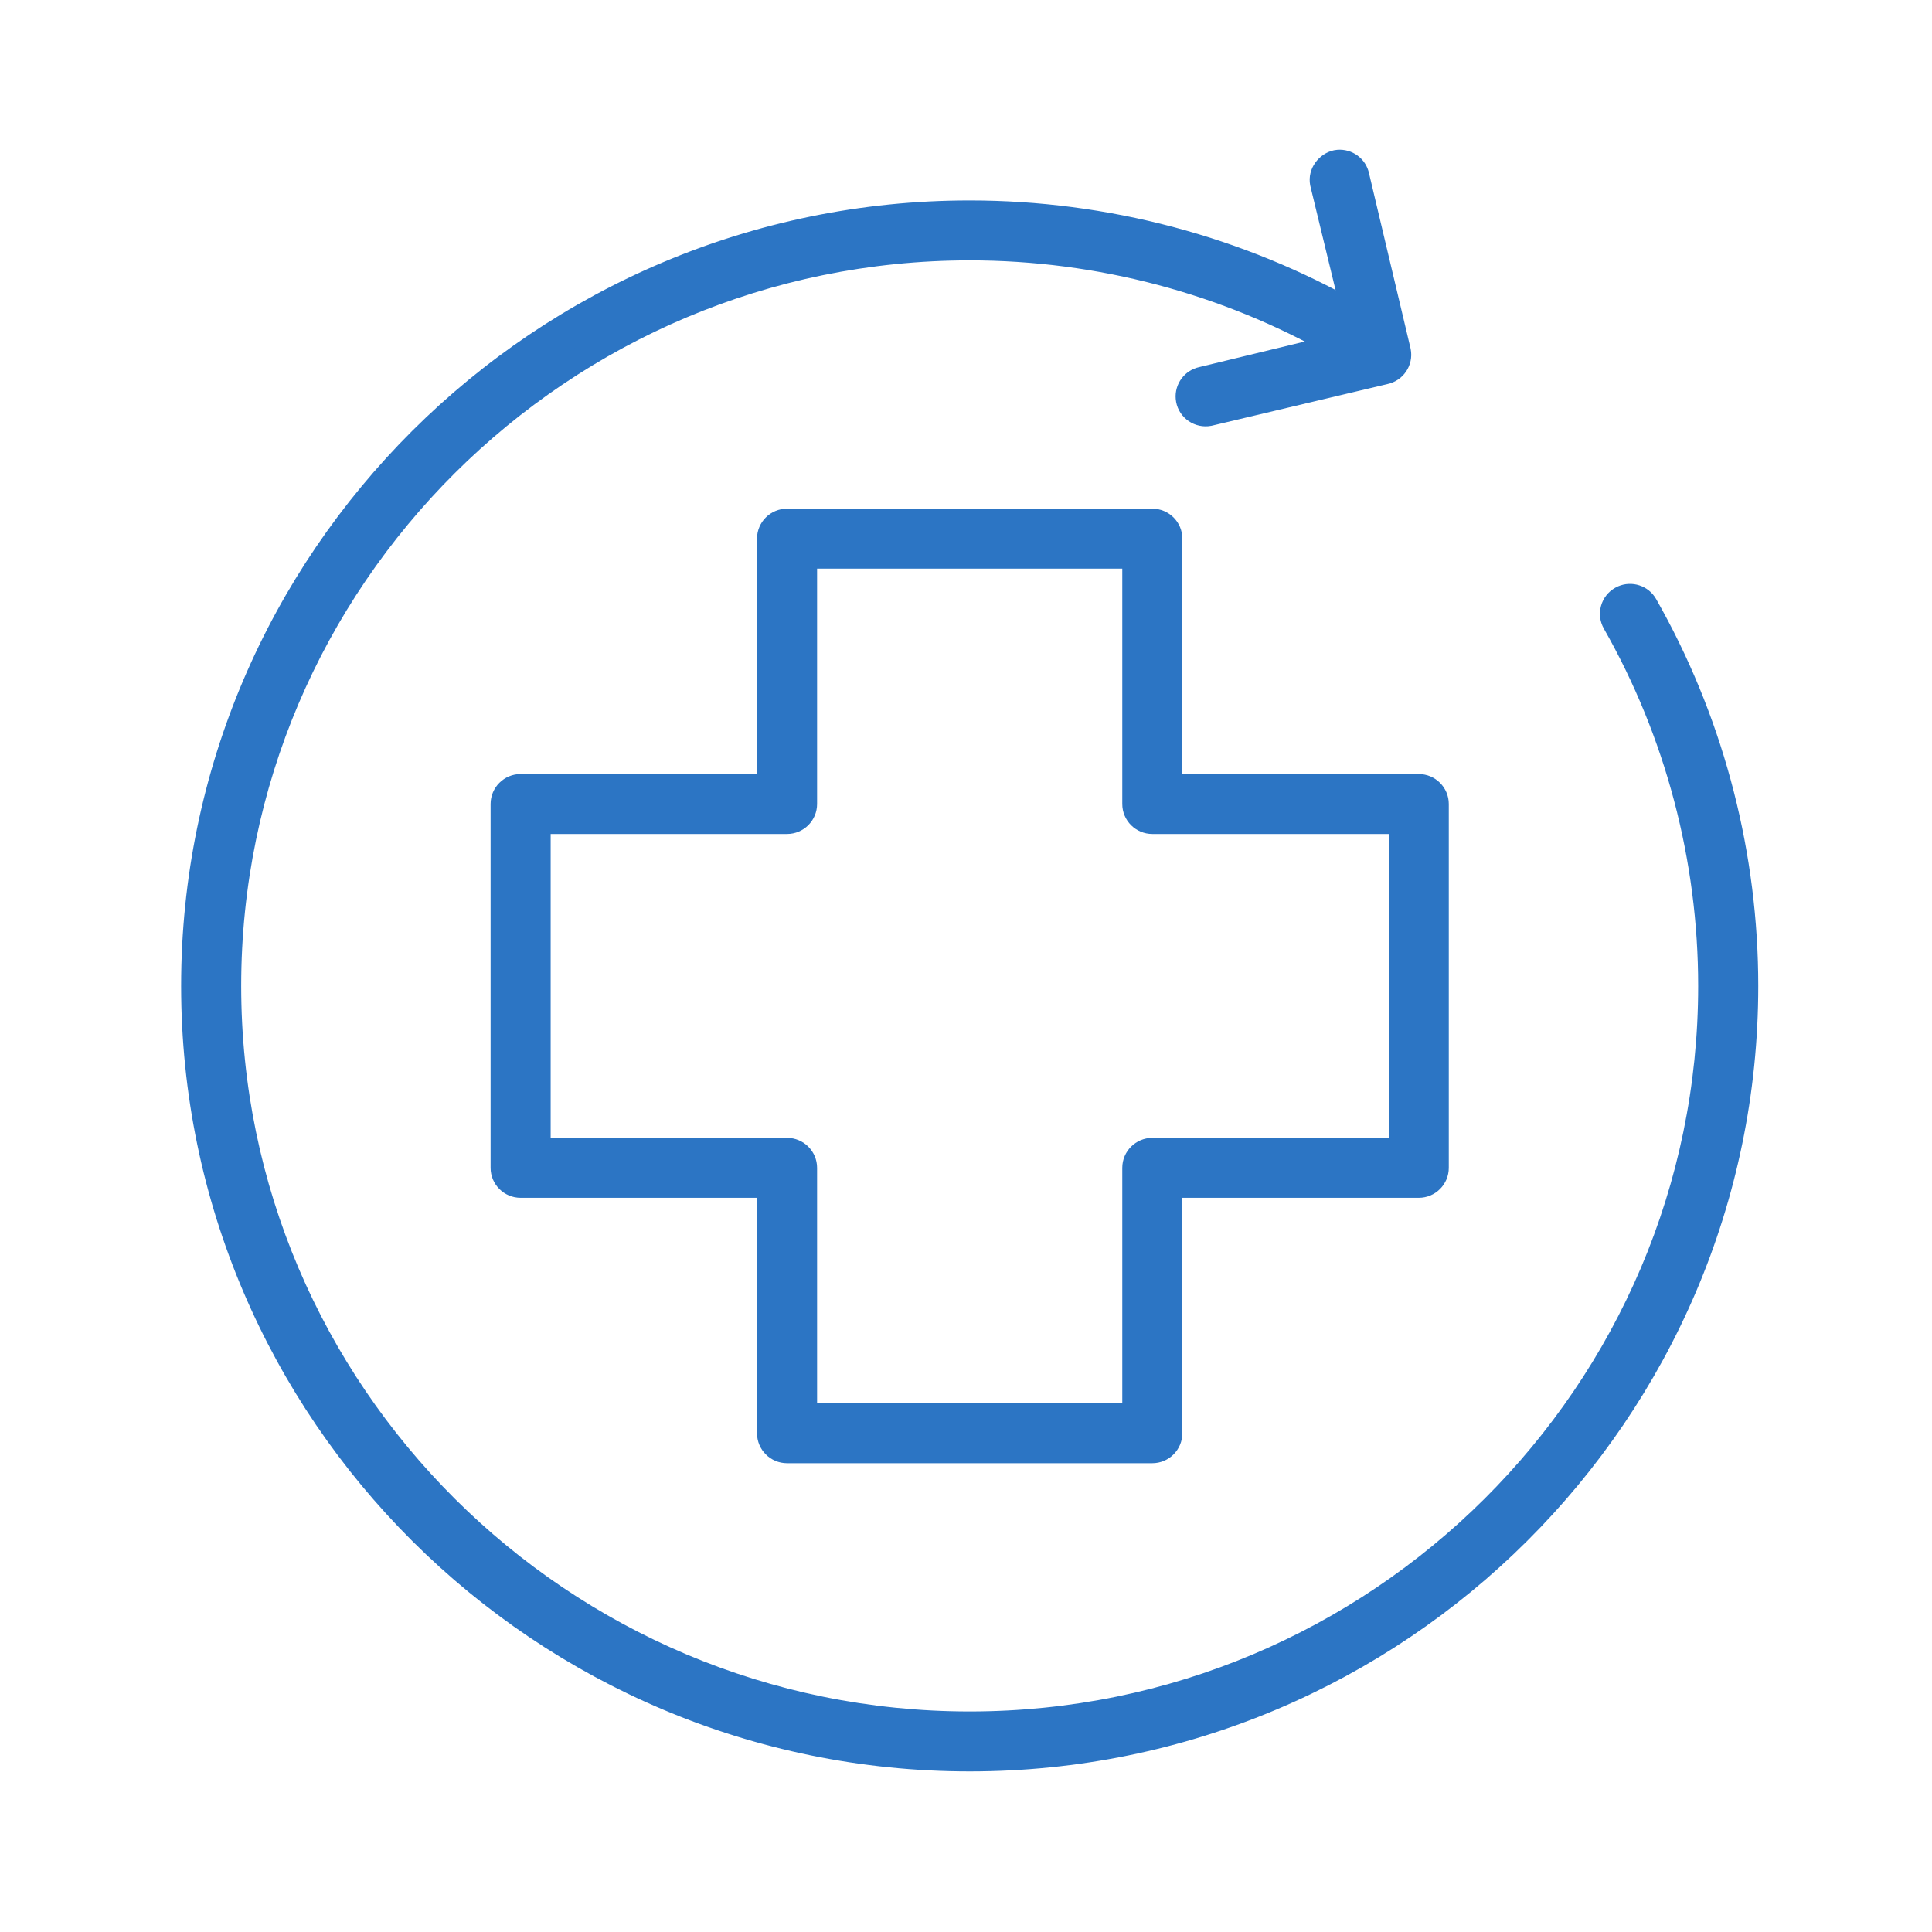
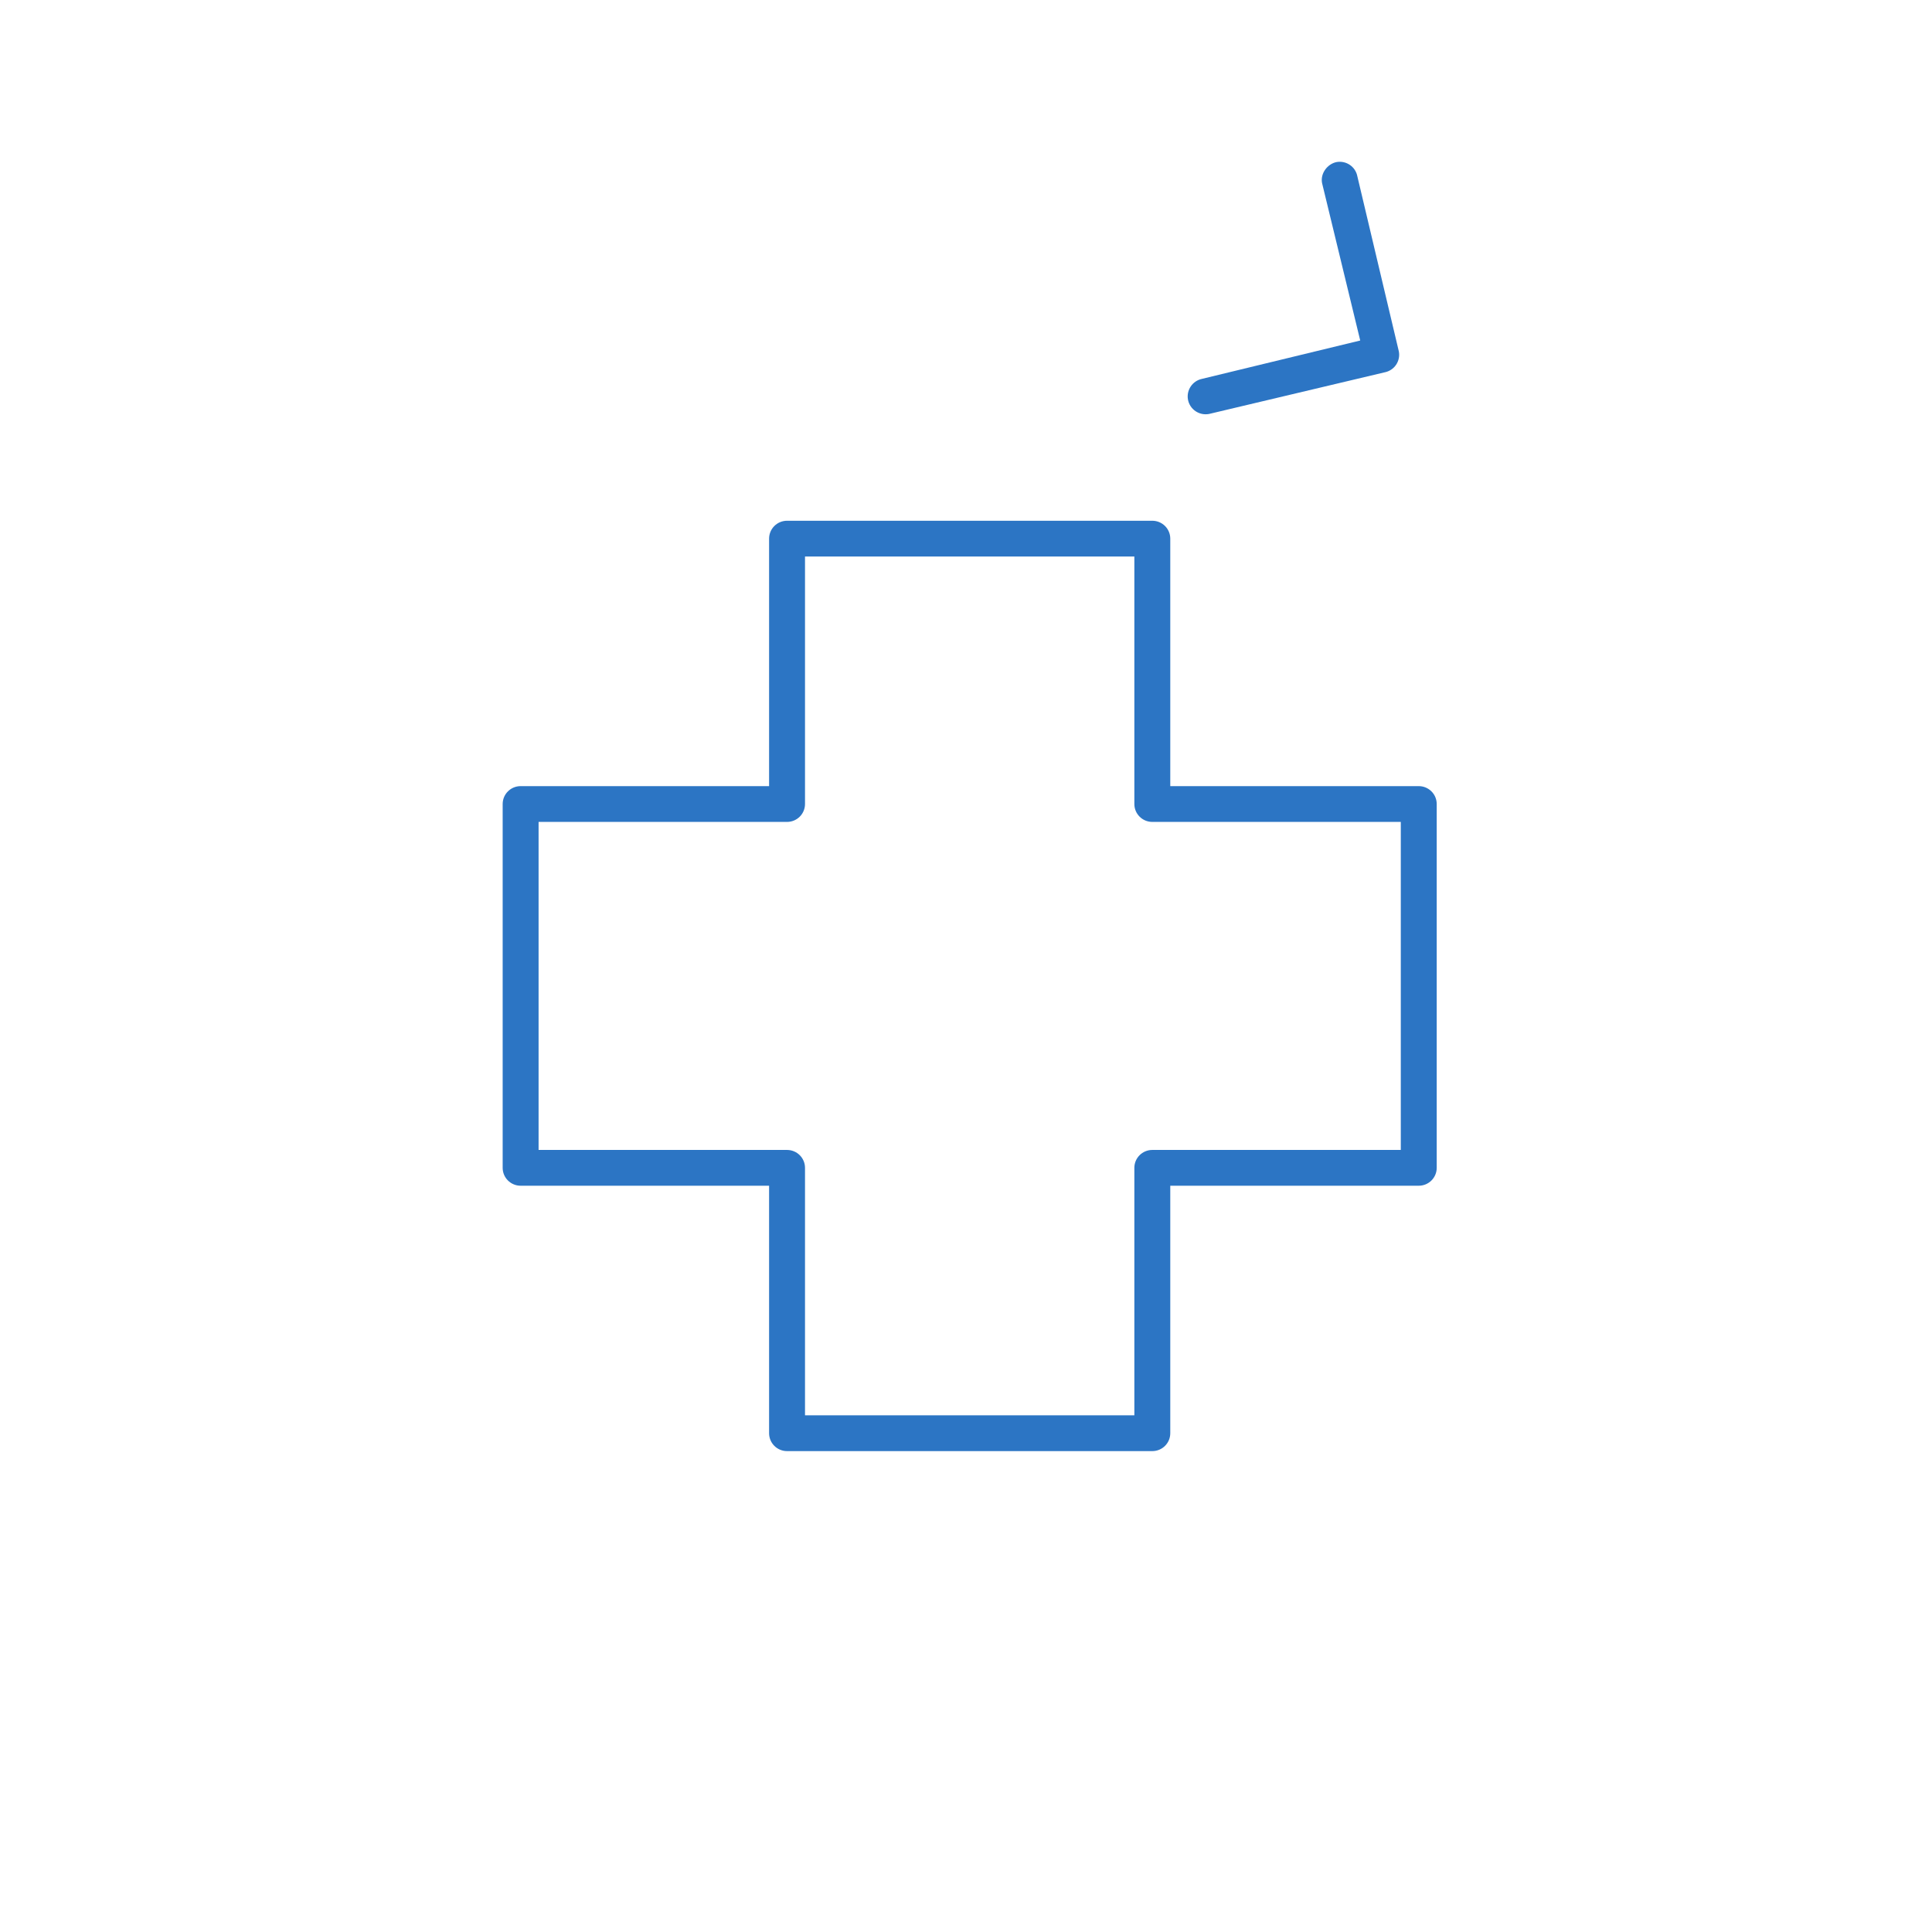
<svg xmlns="http://www.w3.org/2000/svg" width="100" height="100" viewBox="0 0 100 100" fill="none">
  <path fill-rule="evenodd" clip-rule="evenodd" d="M41.667 73.257H58.714V60.447C58.714 59.936 59.13 59.521 59.643 59.521H72.505V42.542H59.643C59.13 42.542 58.714 42.127 58.714 41.616V28.806H41.667V41.616C41.667 42.127 41.251 42.542 40.737 42.542H27.877V59.521H40.737C41.251 59.521 41.667 59.936 41.667 60.447V73.257ZM59.643 75.109H40.737C40.224 75.109 39.808 74.695 39.808 74.183V61.373H26.947C26.434 61.373 26.018 60.958 26.018 60.447V41.616C26.018 41.105 26.434 40.69 26.947 40.69H39.808V27.88C39.808 27.369 40.224 26.954 40.737 26.954H59.643C60.158 26.954 60.573 27.369 60.573 27.88V40.69H73.434C73.948 40.69 74.364 41.105 74.364 41.616V60.447C74.364 60.958 73.948 61.373 73.434 61.373H60.573V74.183C60.573 74.695 60.158 75.109 59.643 75.109Z" fill="#2C75C4" />
-   <path d="M59.948 27.88C59.948 27.716 59.815 27.579 59.644 27.579H40.737C40.567 27.579 40.433 27.716 40.433 27.88V41.315H26.947C26.777 41.315 26.643 41.452 26.643 41.615V60.447C26.643 60.61 26.777 60.748 26.947 60.748H40.433V74.183C40.433 74.347 40.567 74.485 40.737 74.485H59.644C59.815 74.484 59.948 74.347 59.948 74.183V60.748H73.435C73.605 60.748 73.739 60.61 73.739 60.447V41.615C73.739 41.452 73.605 41.315 73.435 41.315H59.948V27.88ZM58.089 29.432H42.292V41.615C42.292 42.474 41.593 43.167 40.737 43.167H28.502V58.896H40.737C41.593 58.896 42.292 59.588 42.292 60.447V72.632H58.089V60.447C58.089 59.588 58.788 58.896 59.644 58.896H71.88V43.167H59.644C58.788 43.167 58.089 42.474 58.089 41.615V29.432ZM59.339 41.615C59.339 41.779 59.473 41.917 59.644 41.917H73.13V60.146H59.644C59.473 60.146 59.339 60.283 59.339 60.447V73.882H41.042V60.447C41.042 60.283 40.908 60.146 40.737 60.146H27.252V41.917H40.737C40.908 41.917 41.042 41.779 41.042 41.615V28.182H59.339V41.615ZM61.198 40.065H73.435C74.29 40.065 74.989 40.757 74.989 41.615V60.447C74.989 61.305 74.291 61.998 73.435 61.998H61.198V74.183C61.198 75.041 60.501 75.734 59.644 75.735H40.737C39.881 75.735 39.183 75.041 39.183 74.183V61.998H26.947C26.091 61.998 25.393 61.305 25.393 60.447V41.615C25.393 40.757 26.091 40.065 26.947 40.065H39.183V27.88C39.183 27.021 39.881 26.329 40.737 26.329H59.644C60.501 26.329 61.198 27.022 61.198 27.88V40.065Z" fill="#2C75C4" />
-   <path fill-rule="evenodd" clip-rule="evenodd" d="M50.191 91.062C28.029 91.062 10 73.104 10 51.032C10 28.958 28.029 11 50.191 11C57.216 11 64.129 12.832 70.184 16.297C70.63 16.551 70.782 17.118 70.527 17.563C70.272 18.006 69.701 18.158 69.258 17.904C63.485 14.598 56.891 12.852 50.191 12.852C29.055 12.852 11.859 29.979 11.859 51.032C11.859 72.083 29.055 89.21 50.191 89.21C71.327 89.21 88.522 72.083 88.522 51.032C88.522 44.436 86.806 37.935 83.56 32.23C83.305 31.785 83.463 31.219 83.91 30.967C84.357 30.715 84.924 30.871 85.177 31.315C88.581 37.299 90.381 44.116 90.381 51.032C90.381 73.104 72.352 91.062 50.191 91.062Z" fill="#2C75C4" />
-   <path d="M11.234 51.031C11.234 29.632 28.712 12.228 50.19 12.227C56.786 12.227 63.281 13.892 69.015 17.051L69.568 17.361L69.626 17.387C69.761 17.431 69.913 17.375 69.985 17.251L70.01 17.195C70.049 17.08 70.014 16.954 69.924 16.875L69.874 16.84C63.914 13.43 57.107 11.625 50.19 11.625C28.372 11.625 10.625 29.305 10.625 51.031C10.625 72.756 28.372 90.437 50.19 90.438C72.009 90.438 89.757 72.756 89.757 51.031C89.757 44.436 88.093 37.933 84.943 32.179L84.635 31.624C84.553 31.481 84.366 31.428 84.218 31.512C84.071 31.594 84.02 31.777 84.102 31.921L84.408 32.467C87.511 38.133 89.147 44.537 89.147 51.031C89.147 72.43 71.669 89.835 50.19 89.835C28.711 89.835 11.234 72.43 11.234 51.031ZM91.007 51.031C91.007 73.451 72.694 91.688 50.19 91.688C27.686 91.687 9.375 73.451 9.375 51.031C9.375 28.61 27.686 10.375 50.19 10.375C57.323 10.375 64.343 12.236 70.492 15.754C71.24 16.18 71.496 17.131 71.069 17.874C70.64 18.618 69.688 18.87 68.947 18.445C63.269 15.194 56.782 13.477 50.19 13.477C29.397 13.478 12.484 30.327 12.484 51.031C12.484 71.735 29.397 88.585 50.19 88.585C70.984 88.585 87.897 71.735 87.897 51.031C87.897 44.543 86.209 38.149 83.016 32.539C82.59 31.791 82.855 30.844 83.603 30.423L83.745 30.352C84.464 30.037 85.323 30.307 85.721 31.006L86.04 31.578C89.291 37.517 91.007 44.227 91.007 51.031Z" fill="#2C75C4" />
  <path fill-rule="evenodd" clip-rule="evenodd" d="M71.683 19.269L71.663 19.273L62.577 21.427C62.073 21.521 61.586 21.192 61.49 20.689C61.398 20.194 61.719 19.715 62.212 19.611L62.232 19.606L70.405 17.625L68.429 9.473C68.335 8.971 68.708 8.489 69.171 8.39C69.675 8.296 70.162 8.624 70.257 9.128L72.404 18.19C72.451 18.432 72.397 18.68 72.259 18.884C72.124 19.082 71.917 19.219 71.683 19.269Z" fill="#2C75C4" />
-   <path d="M69.056 7.776L69.213 7.754C69.985 7.689 70.703 8.205 70.864 8.984L73.013 18.046L73.018 18.072C73.097 18.481 73.005 18.898 72.776 19.235L72.775 19.236C72.548 19.568 72.203 19.797 71.813 19.88L71.806 19.881L62.722 22.035L62.693 22.041C61.854 22.199 61.036 21.651 60.876 20.806L60.876 20.804L60.855 20.649C60.789 19.876 61.311 19.163 62.081 18.999L62.085 18.998L69.65 17.165L67.821 9.62L67.814 9.588C67.651 8.717 68.282 7.94 69.041 7.779L69.056 7.776ZM69.293 9.003C69.229 9.019 69.154 9.067 69.1 9.143C69.047 9.217 69.032 9.29 69.042 9.352L71.159 18.086L62.38 20.214L62.341 20.222C62.179 20.257 62.075 20.415 62.105 20.575C62.136 20.732 62.29 20.841 62.457 20.812L71.519 18.665L71.553 18.657C71.632 18.641 71.699 18.595 71.743 18.531C71.789 18.463 71.803 18.384 71.79 18.311L69.648 9.272L69.642 9.242C69.612 9.085 69.46 8.975 69.293 9.003Z" fill="#2C75C4" />
</svg>